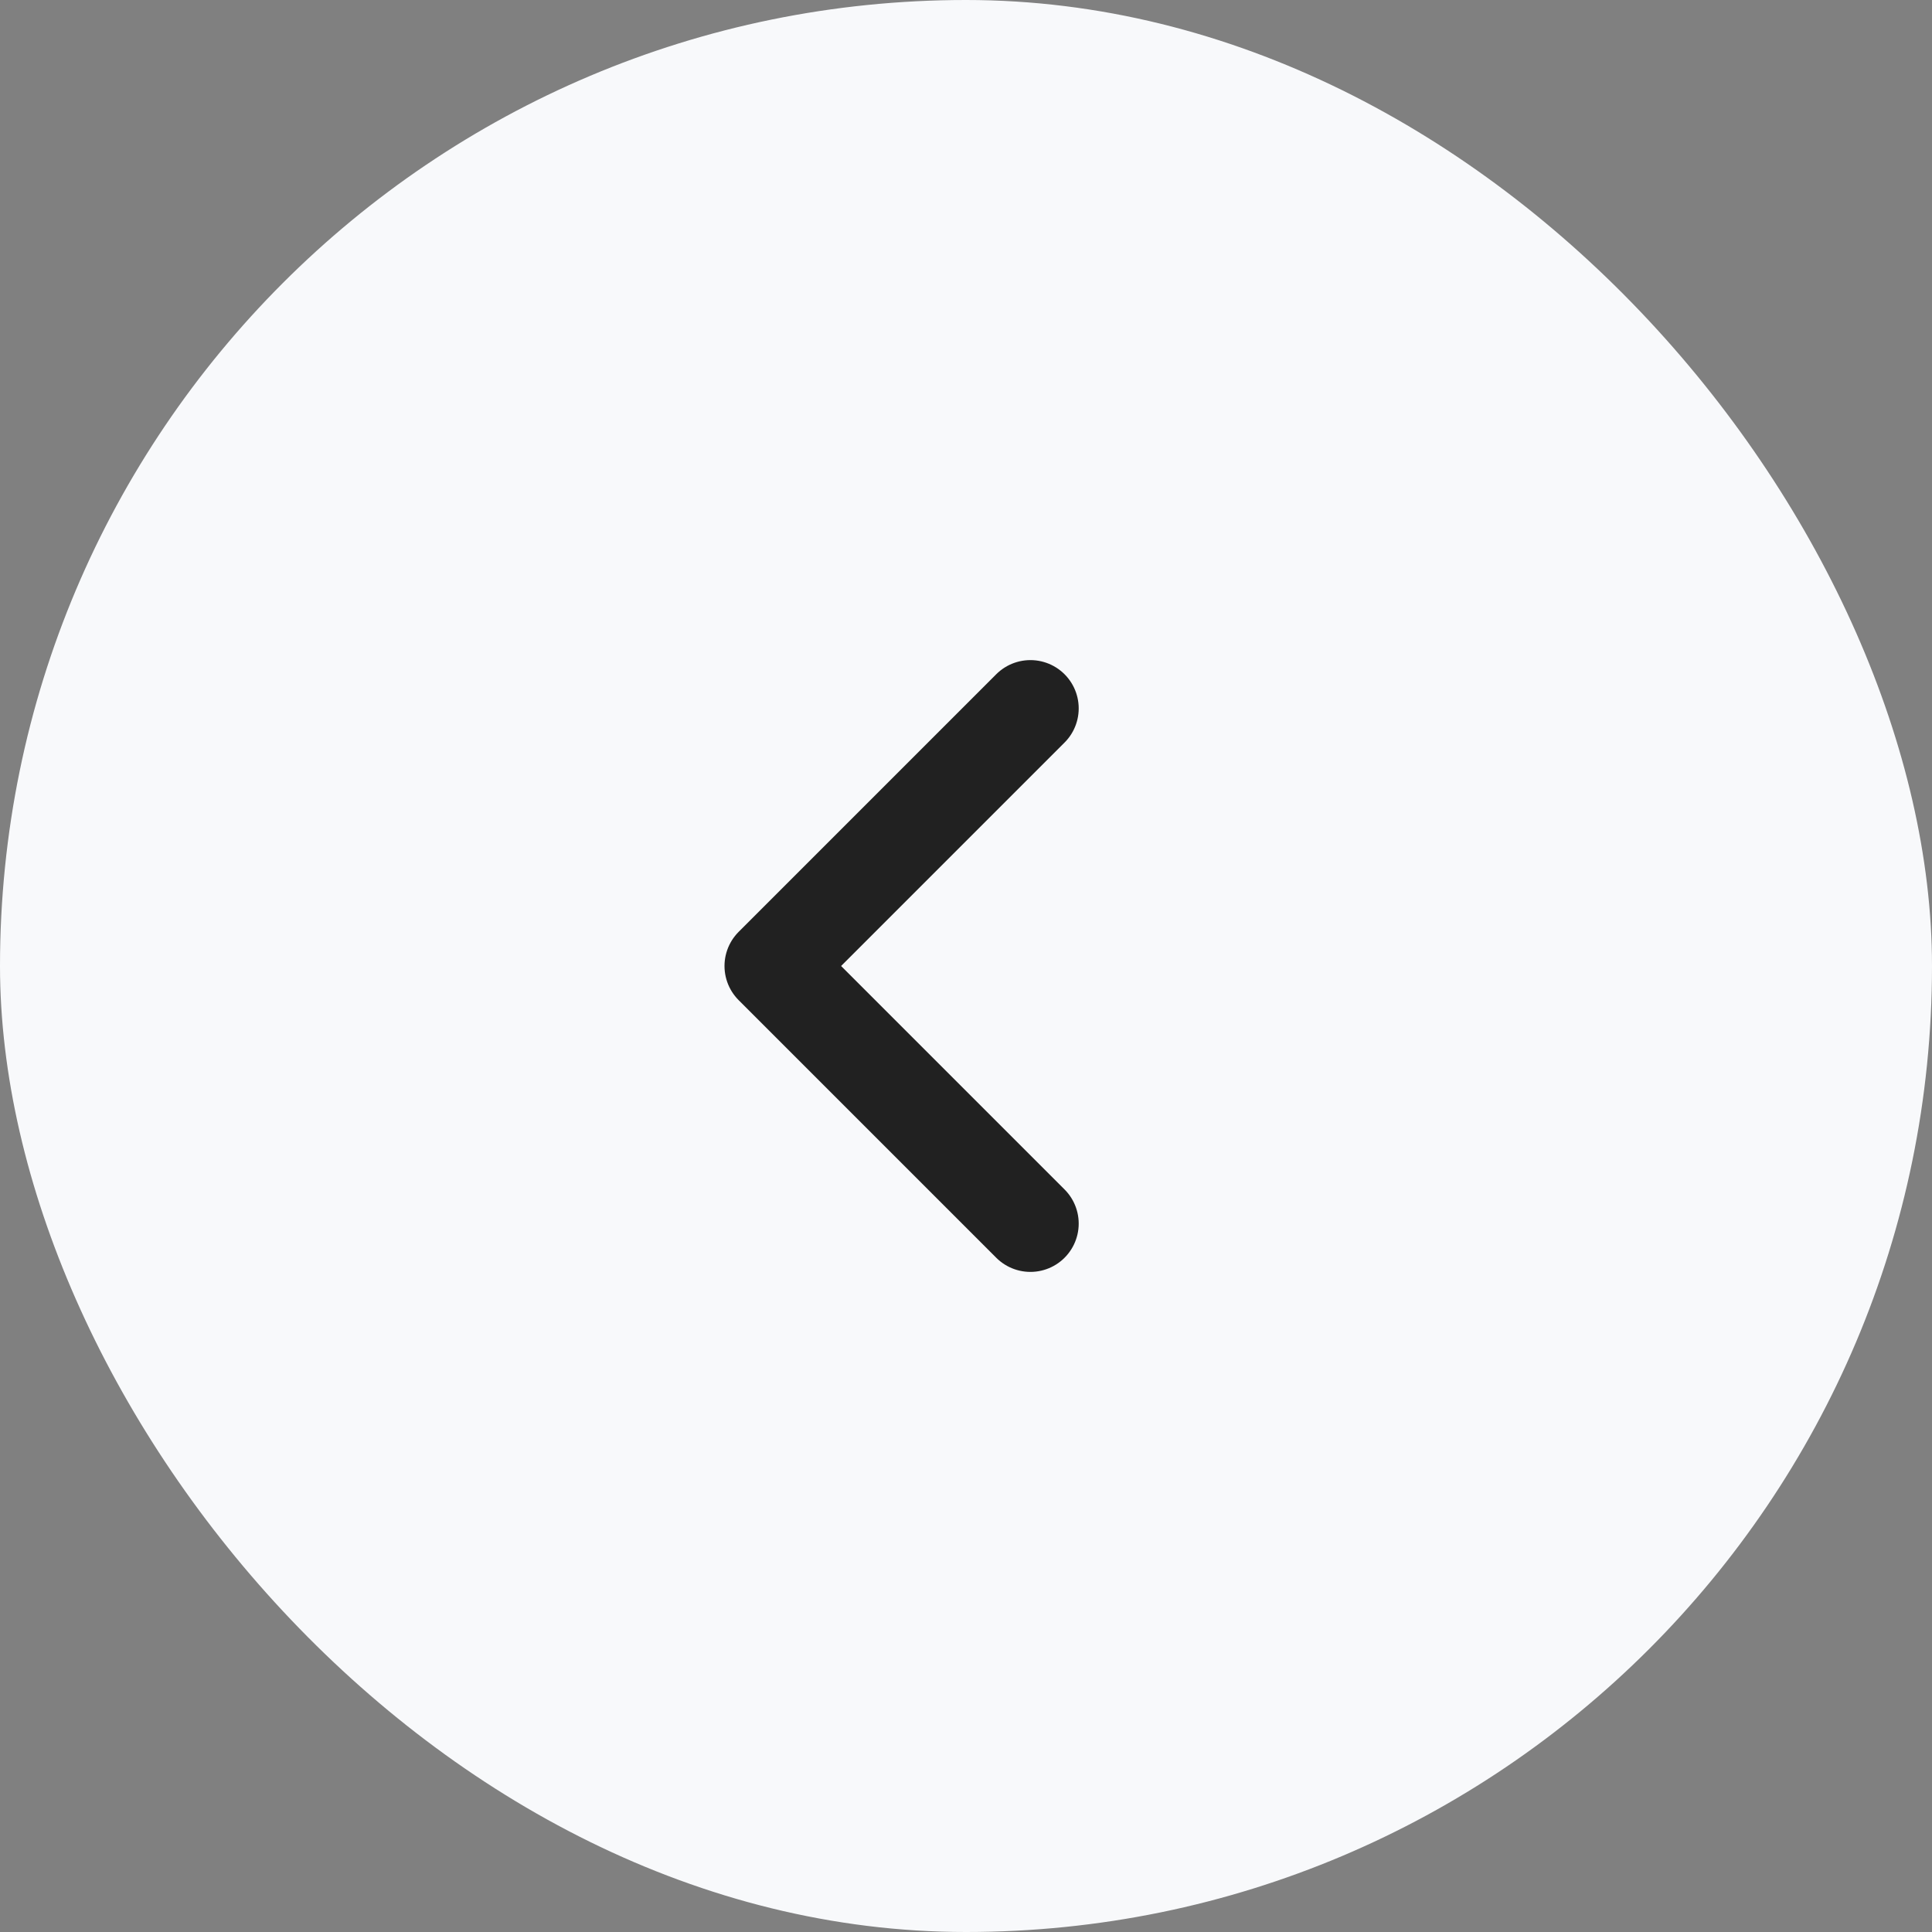
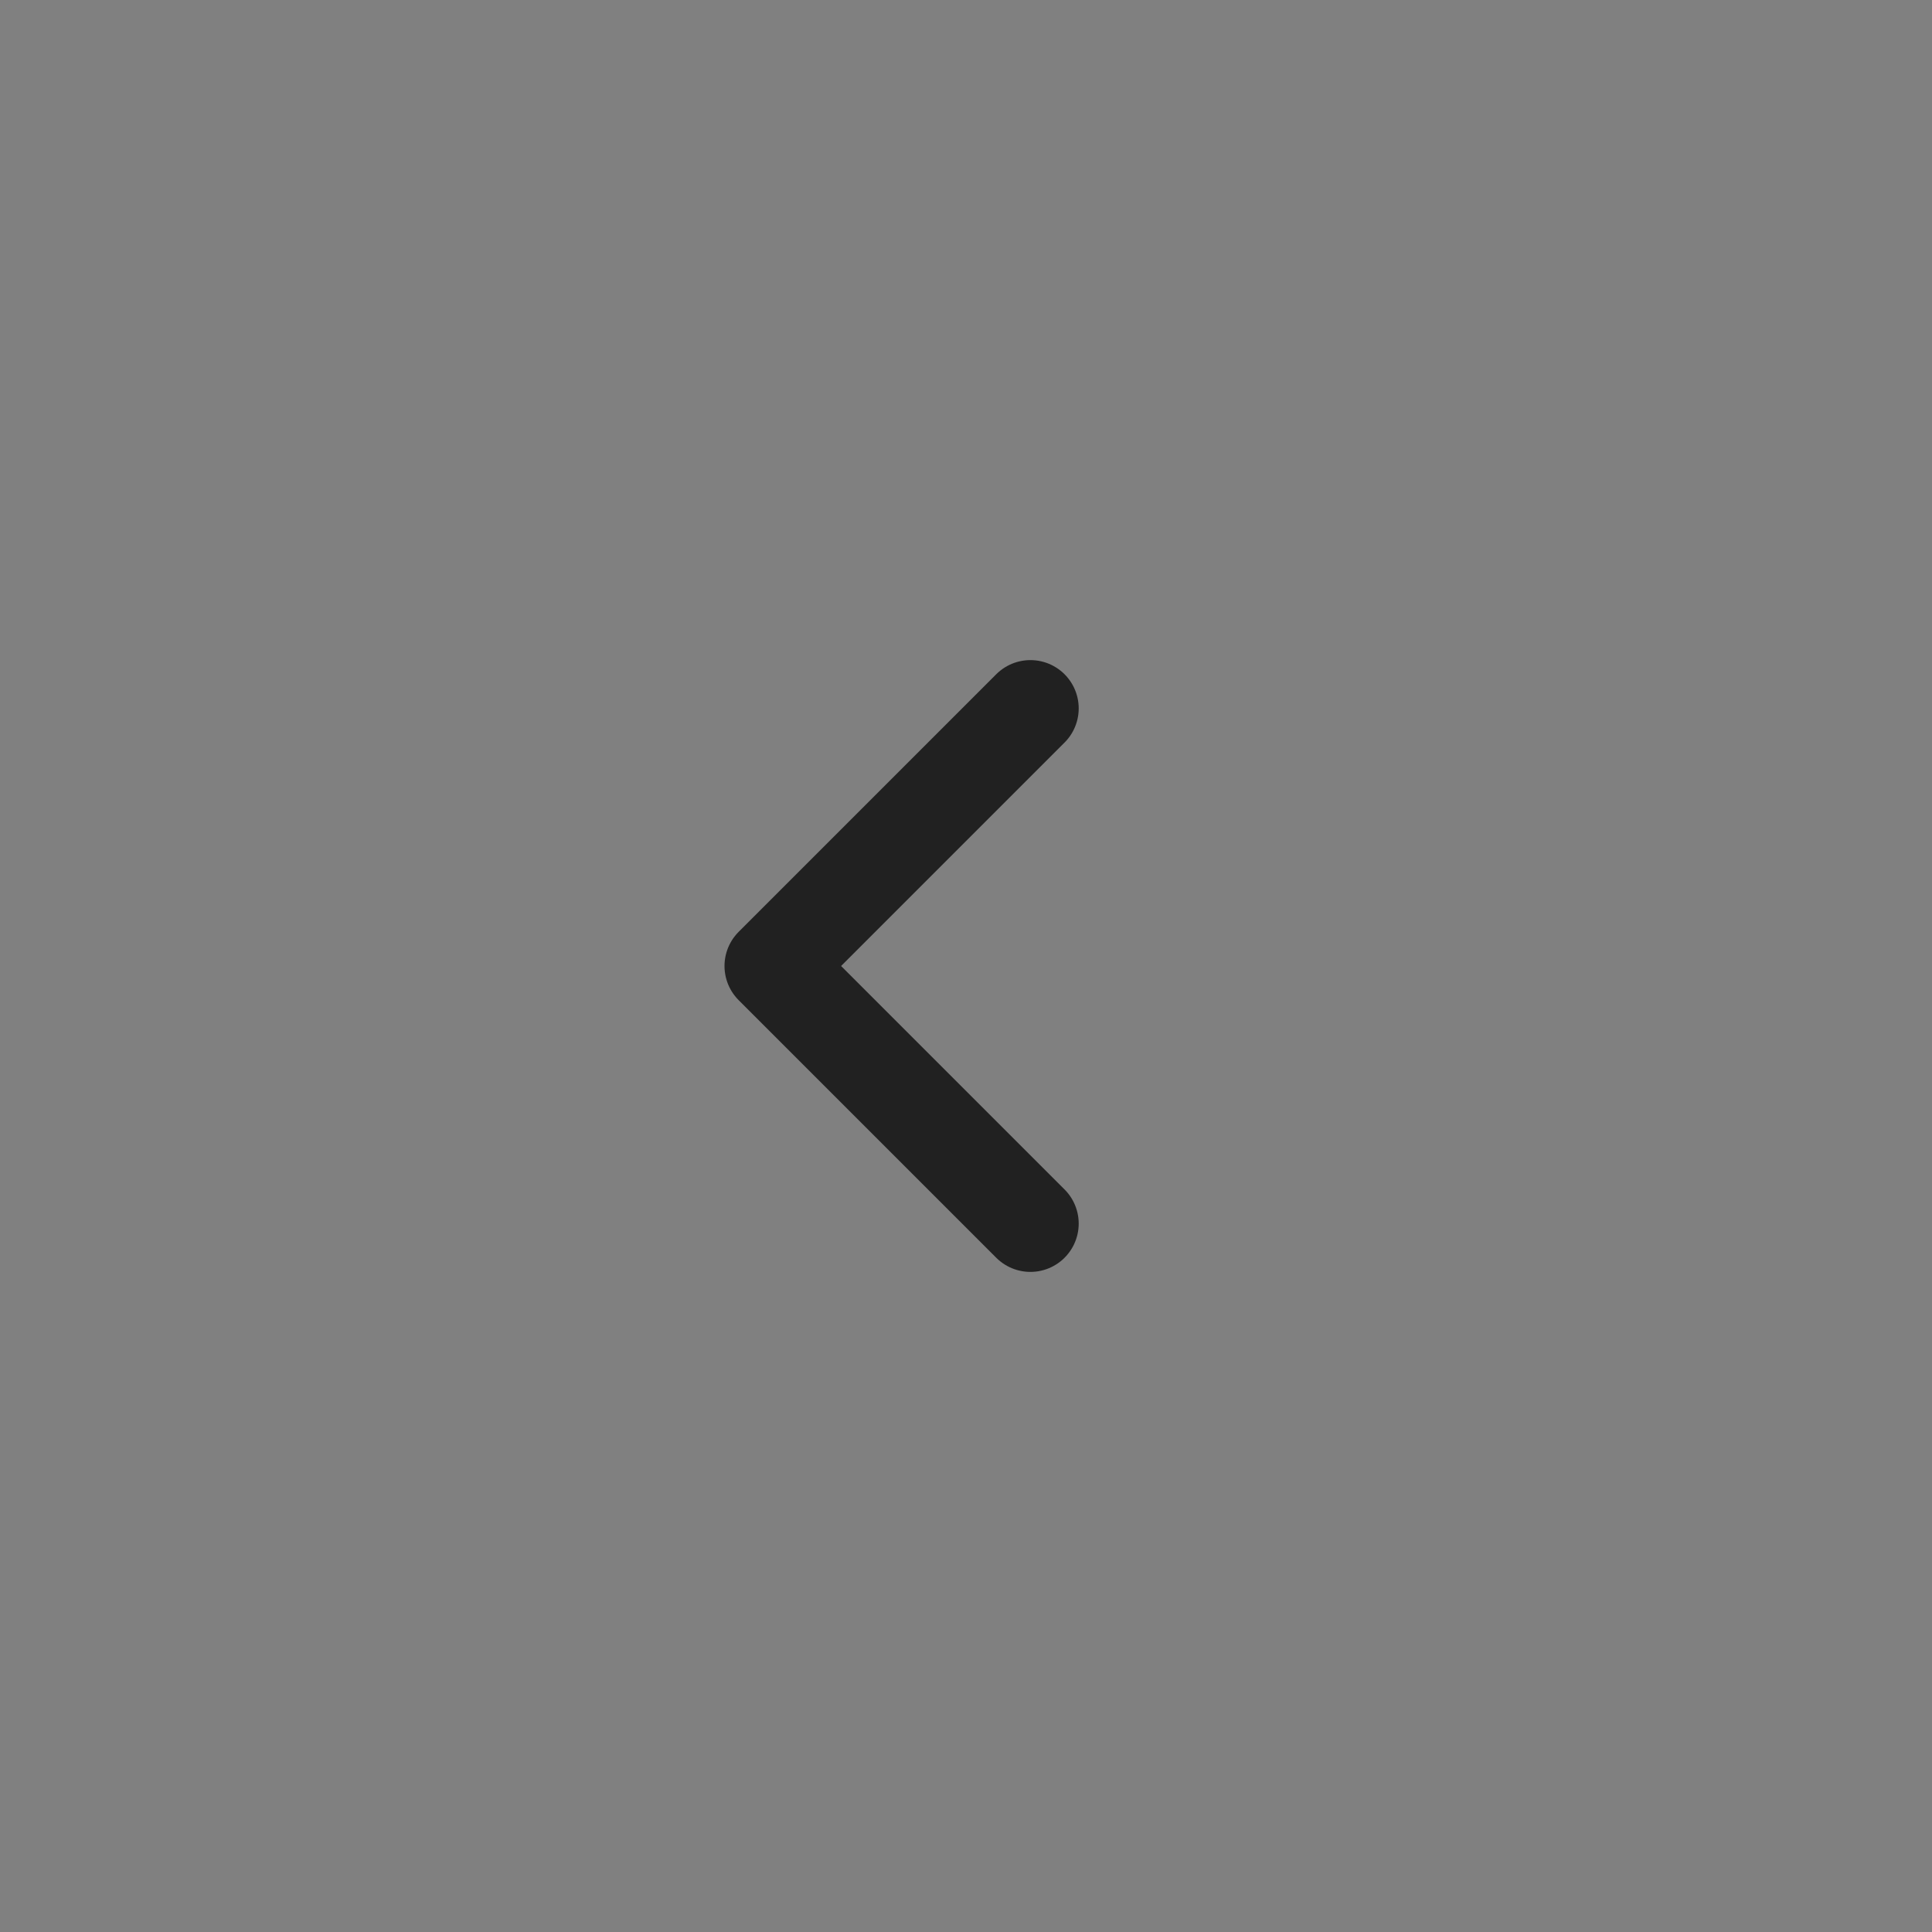
<svg xmlns="http://www.w3.org/2000/svg" width="30" height="30" viewBox="0 0 30 30">
  <rect x="0" y="0" width="30" height="30" fill="#808080" stroke="none" />
  <g id="slider-button-left-blog" transform="translate(-293 -56.122)">
-     <rect id="Rectangle_996" data-name="Rectangle 996" width="30" height="30" rx="15" transform="translate(293 56.122)" fill="#f8f9fb" />
    <g id="Iconly_Two-tone_Arrow---Left-2" data-name="Iconly/Two-tone/Arrow---Left-2" transform="translate(305 67.122)">
      <g id="Arrow---Left-2" transform="translate(0 8) rotate(-90)">
        <path id="Stroke-1" d="M8,4,4,0,0,4" fill="none" stroke="#212121" stroke-linecap="round" stroke-linejoin="round" stroke-width="1.5" fill-rule="evenodd" />
      </g>
    </g>
  </g>
</svg>